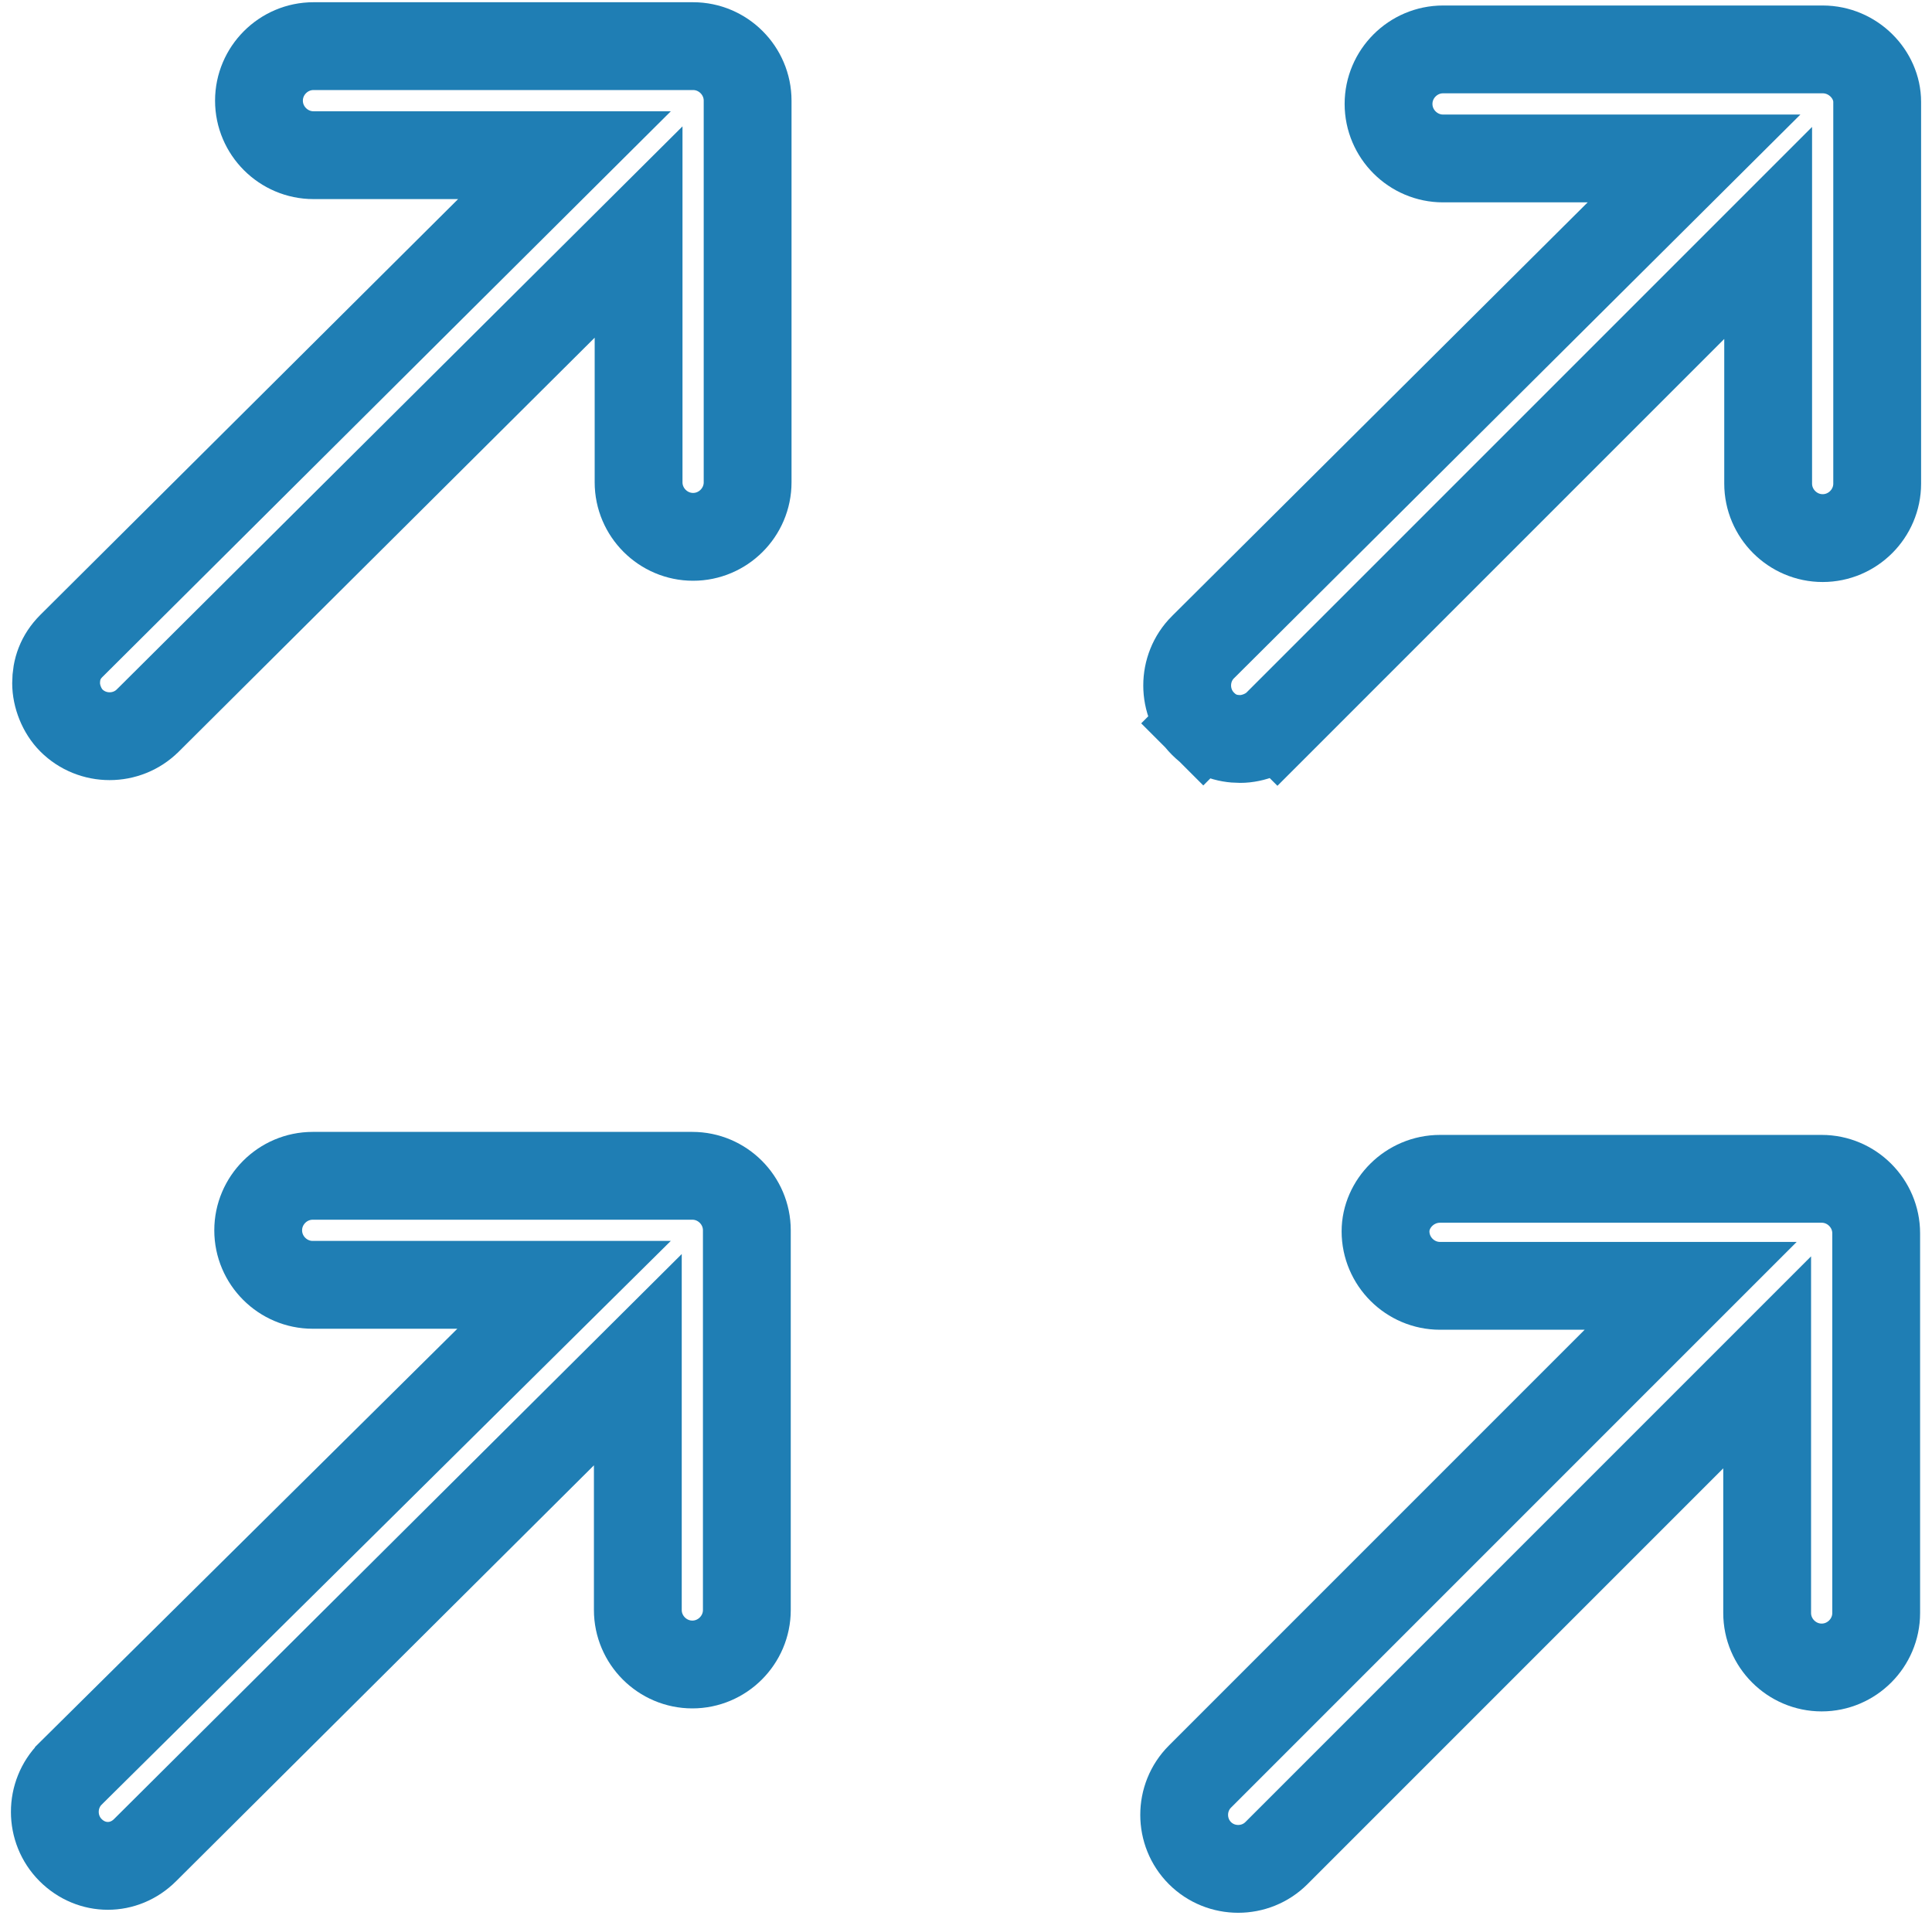
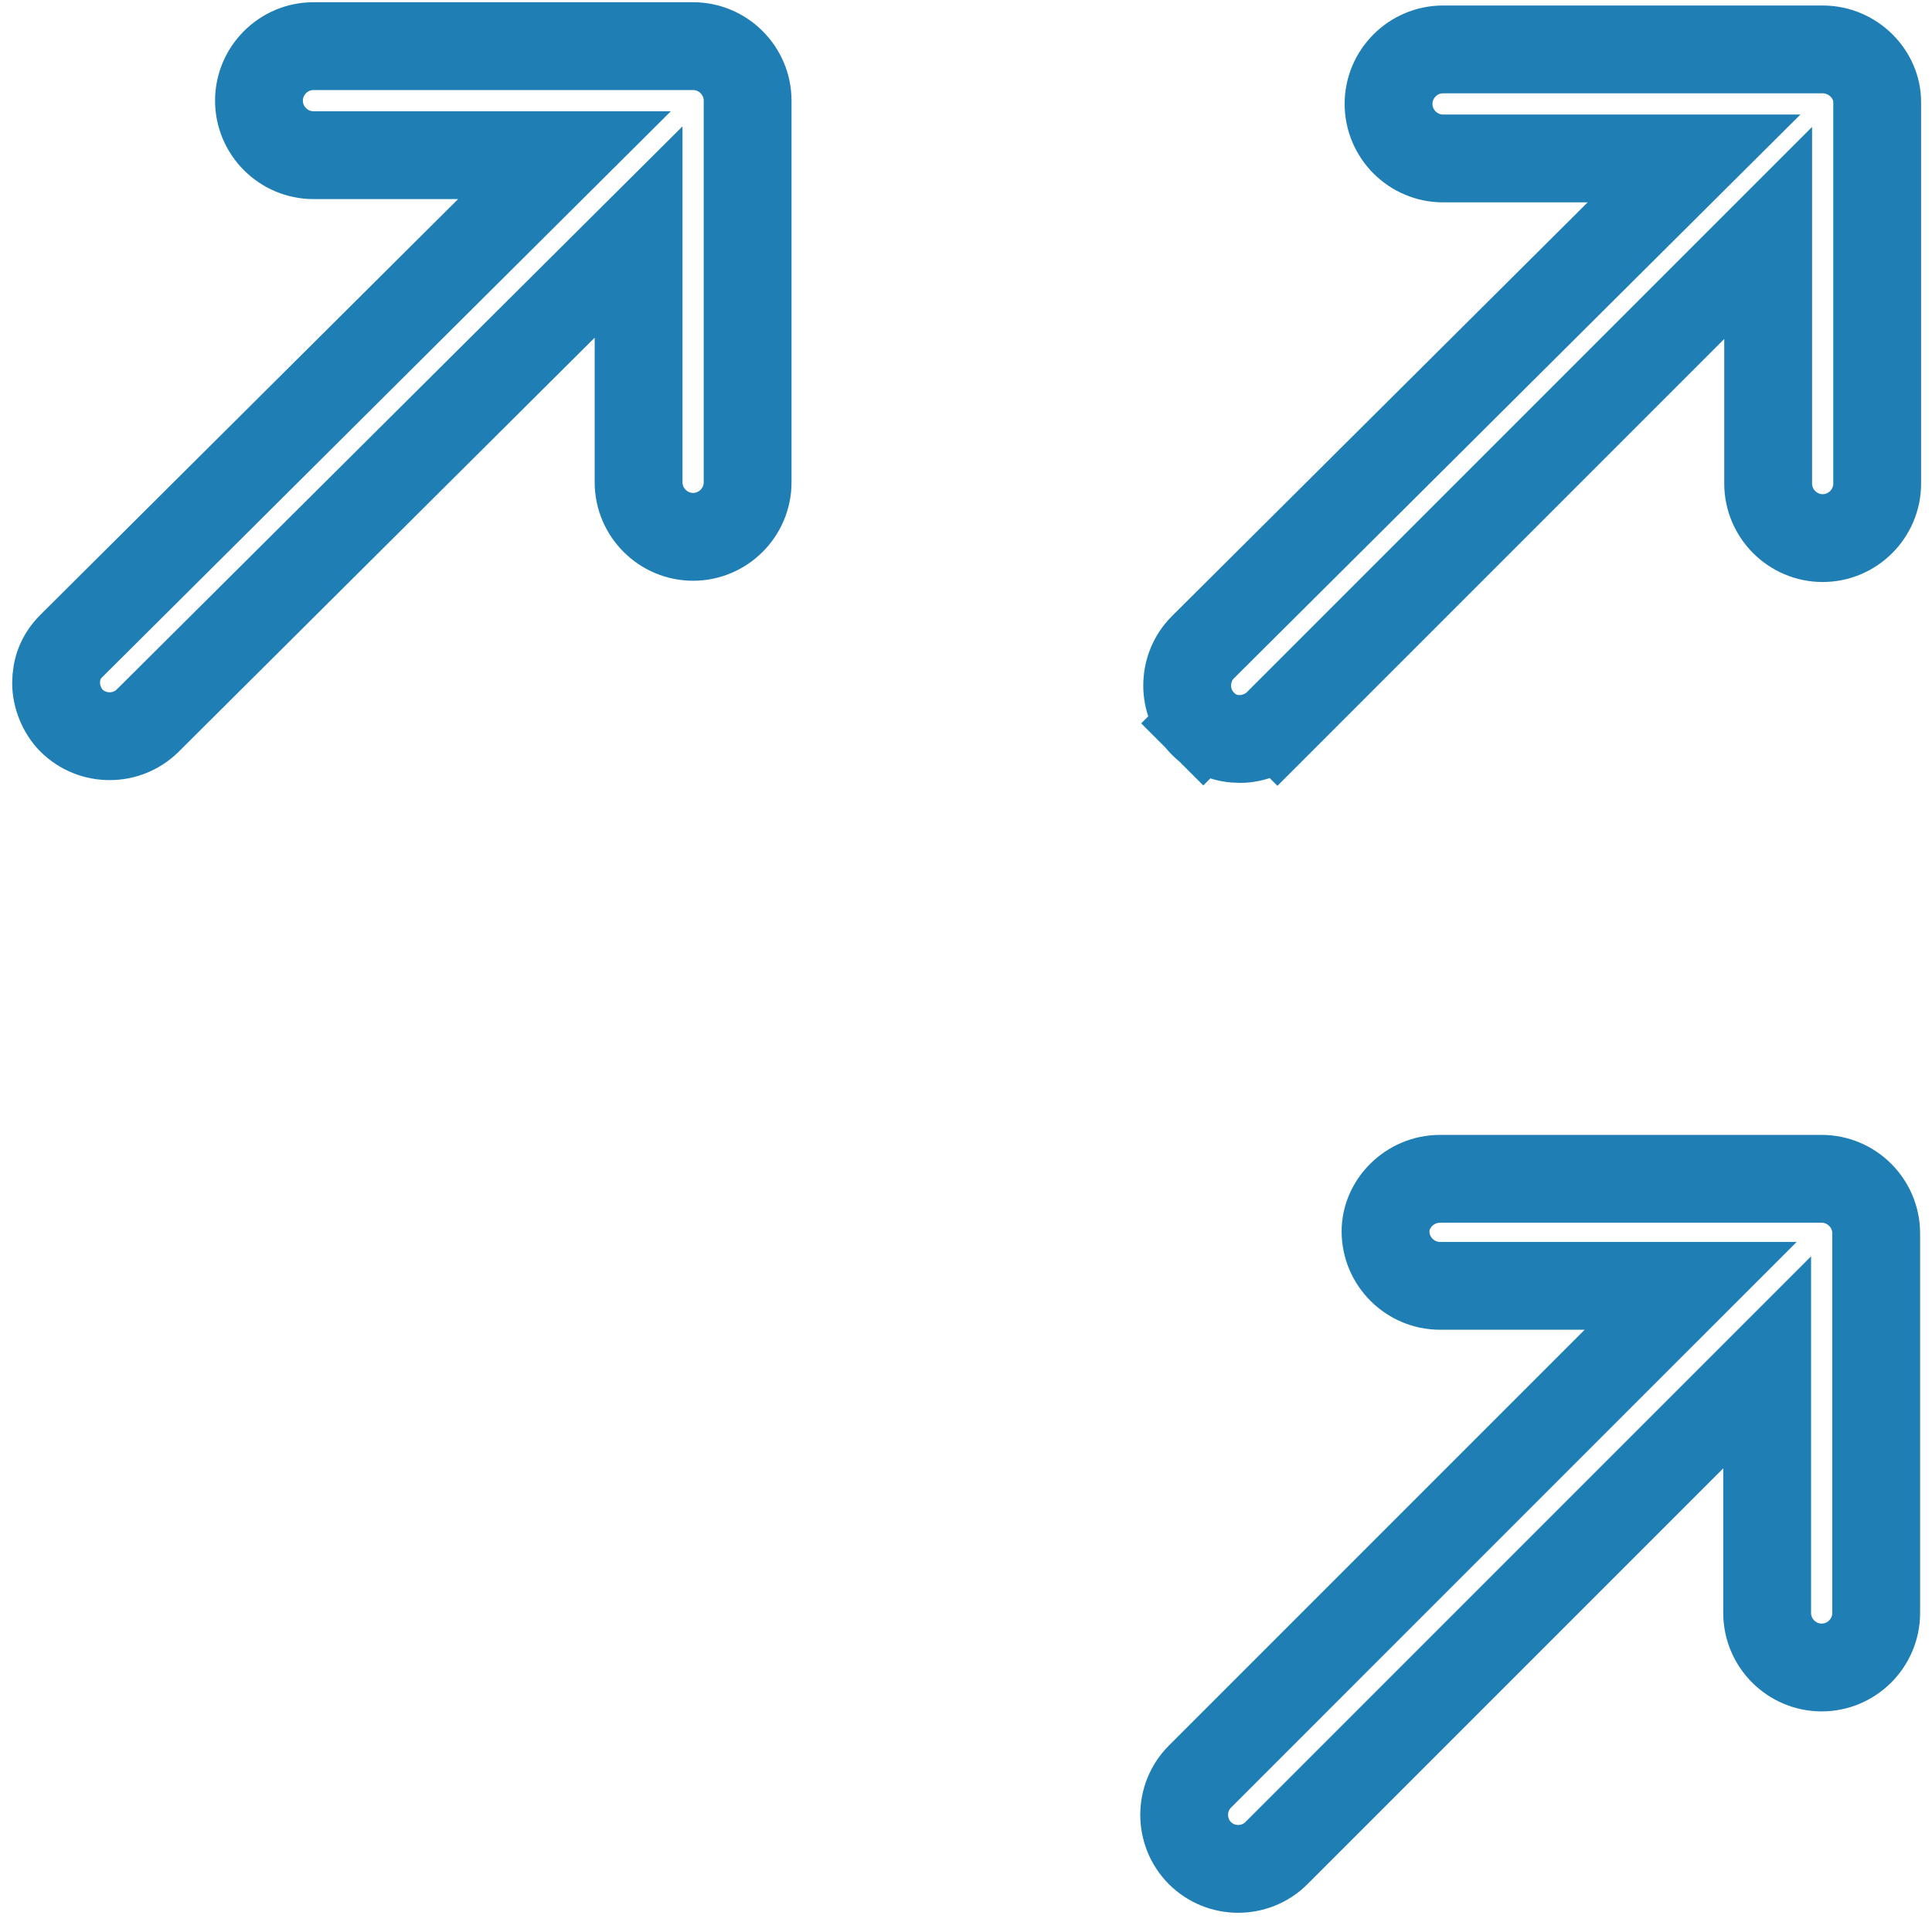
<svg xmlns="http://www.w3.org/2000/svg" width="143" height="142" viewBox="0 0 143 142" fill="none">
  <path d="M47.266 24.993L47.266 17.173L41.724 22.689L10.95 53.315L10.944 53.32C9.388 54.876 6.837 54.876 5.282 53.32C4.581 52.62 4.153 51.526 4.153 50.564C4.153 49.548 4.468 48.623 5.279 47.81C5.28 47.809 5.281 47.808 5.282 47.807L36.2 17.038L41.78 11.485L33.907 11.485L23.203 11.485C20.984 11.485 19.168 9.669 19.168 7.45C19.168 5.231 20.984 3.415 23.203 3.415L51.301 3.415C53.52 3.415 55.336 5.231 55.336 7.45L55.336 35.697C55.336 37.916 53.52 39.732 51.301 39.732C49.082 39.732 47.266 37.916 47.266 35.697L47.266 24.993Z" stroke="#1F7EB4" stroke-width="6.5" />
-   <path d="M10.744 136.923L10.739 136.928C9.183 138.484 6.781 138.484 5.225 136.928C3.671 135.374 3.67 132.827 5.221 131.271C5.222 131.269 5.224 131.268 5.225 131.266L36.137 100.652L41.75 95.092L33.85 95.092L23.146 95.092C20.927 95.092 19.111 93.277 19.111 91.058C19.111 88.838 20.927 87.023 23.146 87.023L51.245 87.023C53.464 87.023 55.279 88.838 55.279 91.058L55.279 119.156C55.279 121.375 53.464 123.191 51.245 123.191C49.025 123.191 47.21 121.375 47.21 119.156L47.21 108.452L47.21 100.632L41.667 106.148L10.744 136.923Z" stroke="#1F7EB4" stroke-width="6.5" />
  <path d="M119.589 100.714L125.138 95.166L117.291 95.166L106.587 95.166C104.368 95.166 102.552 93.351 102.552 91.132C102.552 89.104 104.324 87.246 106.587 87.246L134.834 87.246C137.053 87.246 138.869 89.061 138.869 91.28L138.869 119.379C138.869 121.598 137.053 123.413 134.834 123.413C132.615 123.413 130.799 121.598 130.799 119.379L130.799 108.674L130.799 100.828L125.251 106.376L94.477 137.151C92.921 138.706 90.371 138.706 88.815 137.151C87.26 135.595 87.26 133.044 88.815 131.489L119.589 100.714Z" stroke="#1F7EB4" stroke-width="6.5" />
  <path d="M119.807 17.28L125.387 11.727H117.514H106.81C104.591 11.727 102.775 9.911 102.775 7.692C102.775 5.473 104.591 3.657 106.81 3.657H134.908C137.171 3.657 138.943 5.516 138.943 7.543V35.79C138.943 38.01 137.127 39.825 134.908 39.825C132.689 39.825 130.873 38.01 130.873 35.79V25.086V17.24L125.325 22.788L94.551 53.562L96.849 55.861L94.551 53.562C93.85 54.263 92.757 54.692 91.794 54.692C90.778 54.692 89.851 54.376 89.038 53.562L86.766 55.834L89.038 53.562C87.483 52.008 87.482 49.459 89.035 47.903C89.036 47.902 89.037 47.901 89.038 47.901L119.807 17.28Z" stroke="#1F7EB4" stroke-width="6.5" />
</svg>